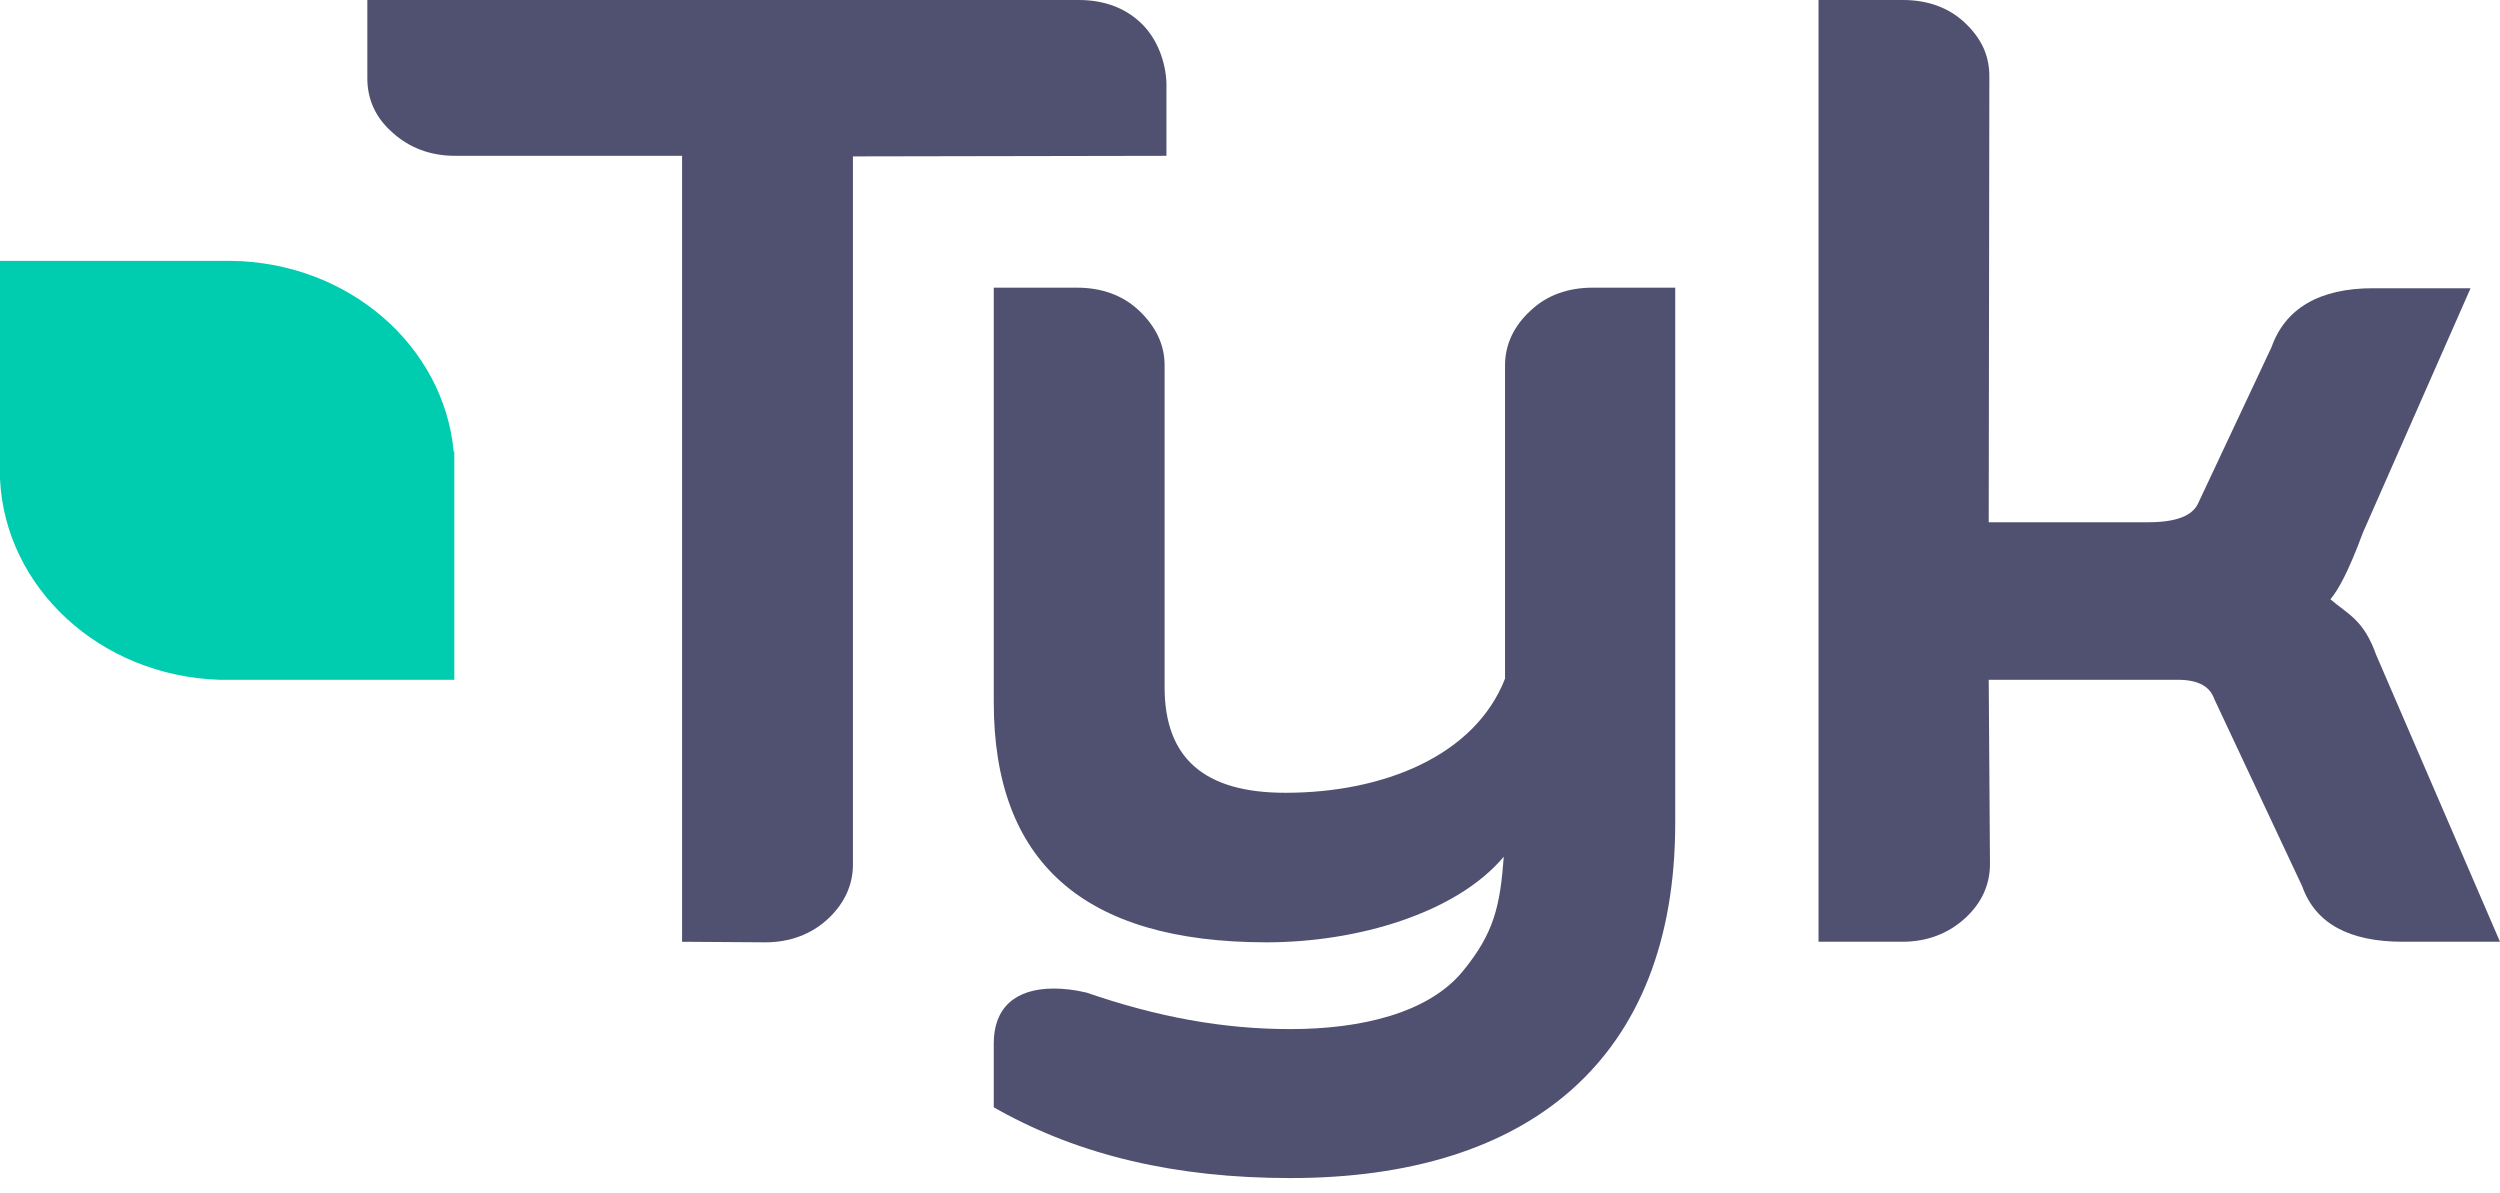
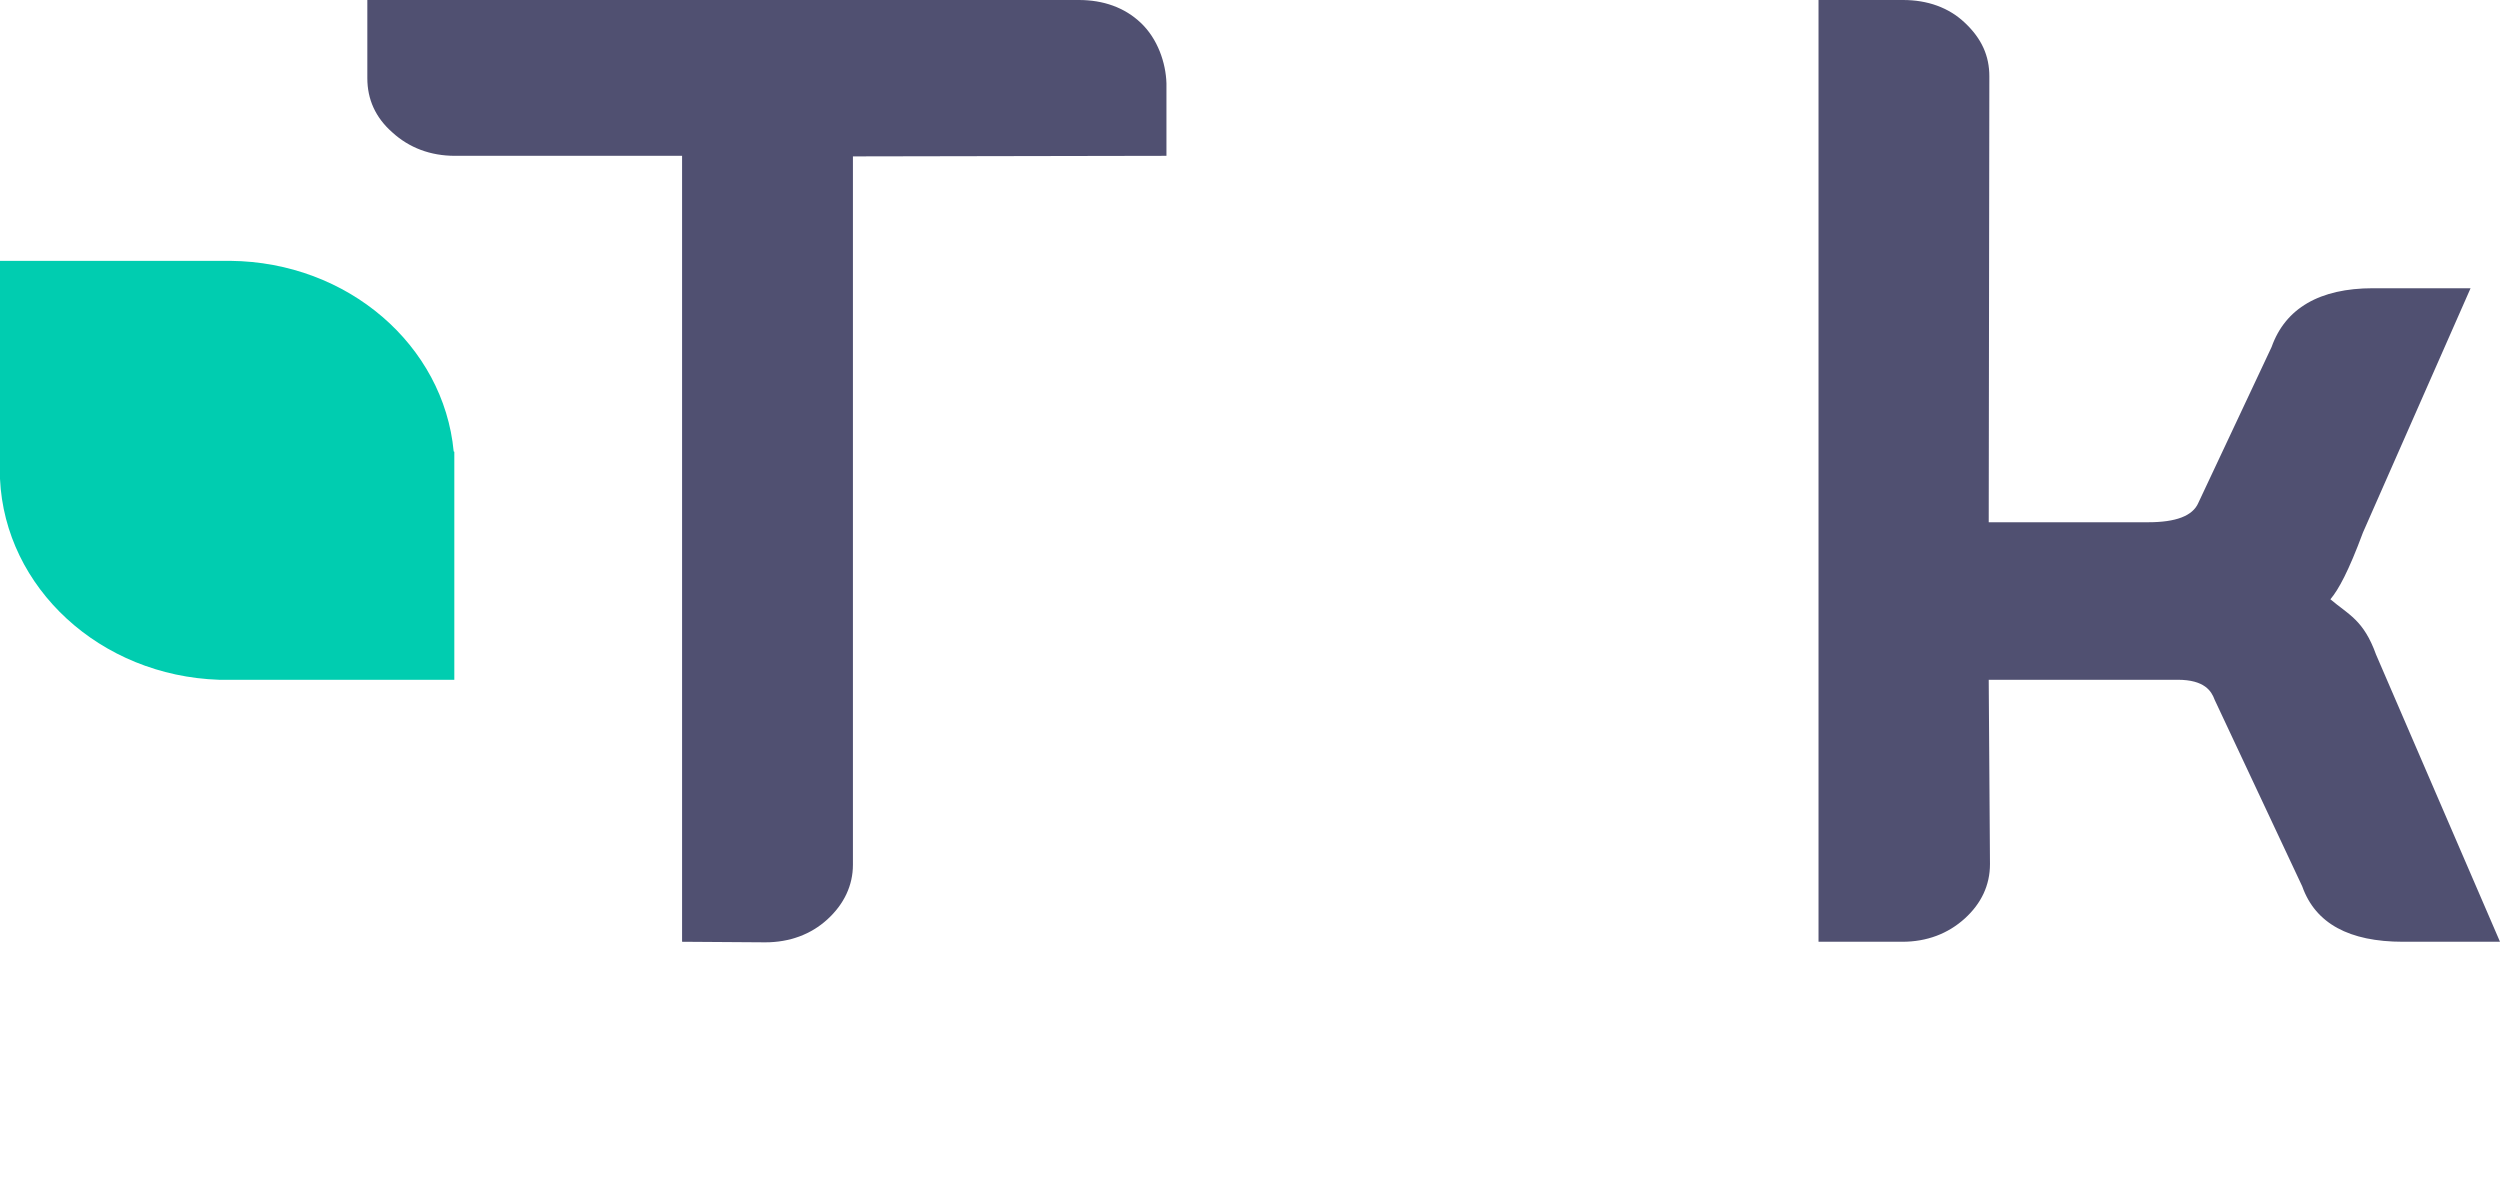
<svg xmlns="http://www.w3.org/2000/svg" width="88" height="42" viewBox="0 0 88 42" fill="none">
  <path d="M40.156 0.804C39.583 0.261 38.834 0 37.975 0H12.93V2.752C12.93 3.496 13.216 4.139 13.811 4.661C14.405 5.204 15.155 5.485 16.014 5.485H24.009V33.15L26.939 33.17C27.798 33.17 28.547 32.889 29.12 32.366C29.715 31.824 30.023 31.161 30.023 30.438V5.505L41.059 5.485V2.933C41.037 2.21 40.751 1.366 40.156 0.804Z" fill="#505071" />
-   <path d="M56.061 10.126C55.202 10.126 54.453 10.387 53.88 10.93C53.285 11.472 52.977 12.135 52.977 12.858V23.888C51.92 26.6 48.704 27.906 45.245 27.906C42.382 27.906 40.994 26.681 40.994 24.189V12.858C40.994 12.135 40.686 11.492 40.091 10.93C39.518 10.387 38.769 10.126 37.91 10.126H34.98V24.712C34.98 30.317 38.108 33.17 44.584 33.17C47.779 33.17 51.259 32.145 52.933 30.157C52.801 31.924 52.581 32.849 51.501 34.175C50.29 35.661 47.911 36.224 45.422 36.224C43.042 36.224 40.752 35.802 38.24 34.938C37.822 34.838 37.425 34.797 37.095 34.797C35.729 34.797 34.98 35.48 34.98 36.726V38.976L35.157 39.077C38.02 40.664 41.368 41.468 45.422 41.468C53.836 41.468 58.968 37.269 58.968 28.971V10.126H56.061Z" fill="#505071" />
  <path d="M83.638 23.044C83.198 21.819 82.669 21.638 82.03 21.095C82.317 20.754 82.669 20.111 83.176 18.745L86.964 10.146H83.528C81.656 10.146 80.444 10.849 79.96 12.215L77.382 17.7C77.184 18.162 76.589 18.383 75.62 18.383H70.003L70.025 2.692C70.025 1.969 69.761 1.366 69.166 0.804C68.593 0.261 67.844 0 66.985 0H64.012V33.15H66.963C67.823 33.15 68.571 32.868 69.166 32.326C69.739 31.804 70.047 31.161 70.047 30.417L70.003 23.928H76.656C77.603 23.928 77.845 24.33 77.955 24.631L81.039 31.201C81.502 32.507 82.691 33.15 84.585 33.15H88L83.638 23.044Z" fill="#505071" />
  <path d="M15.97 15.892C15.617 12.155 12.247 9.222 8.106 9.182H1.586H1.366H0V10.447V10.829V16.856C0.176 20.694 3.524 23.788 7.71 23.928H14.406H14.626H15.992V22.663V15.912C15.992 15.892 15.97 15.892 15.97 15.892Z" fill="#00CDB0" />
</svg>